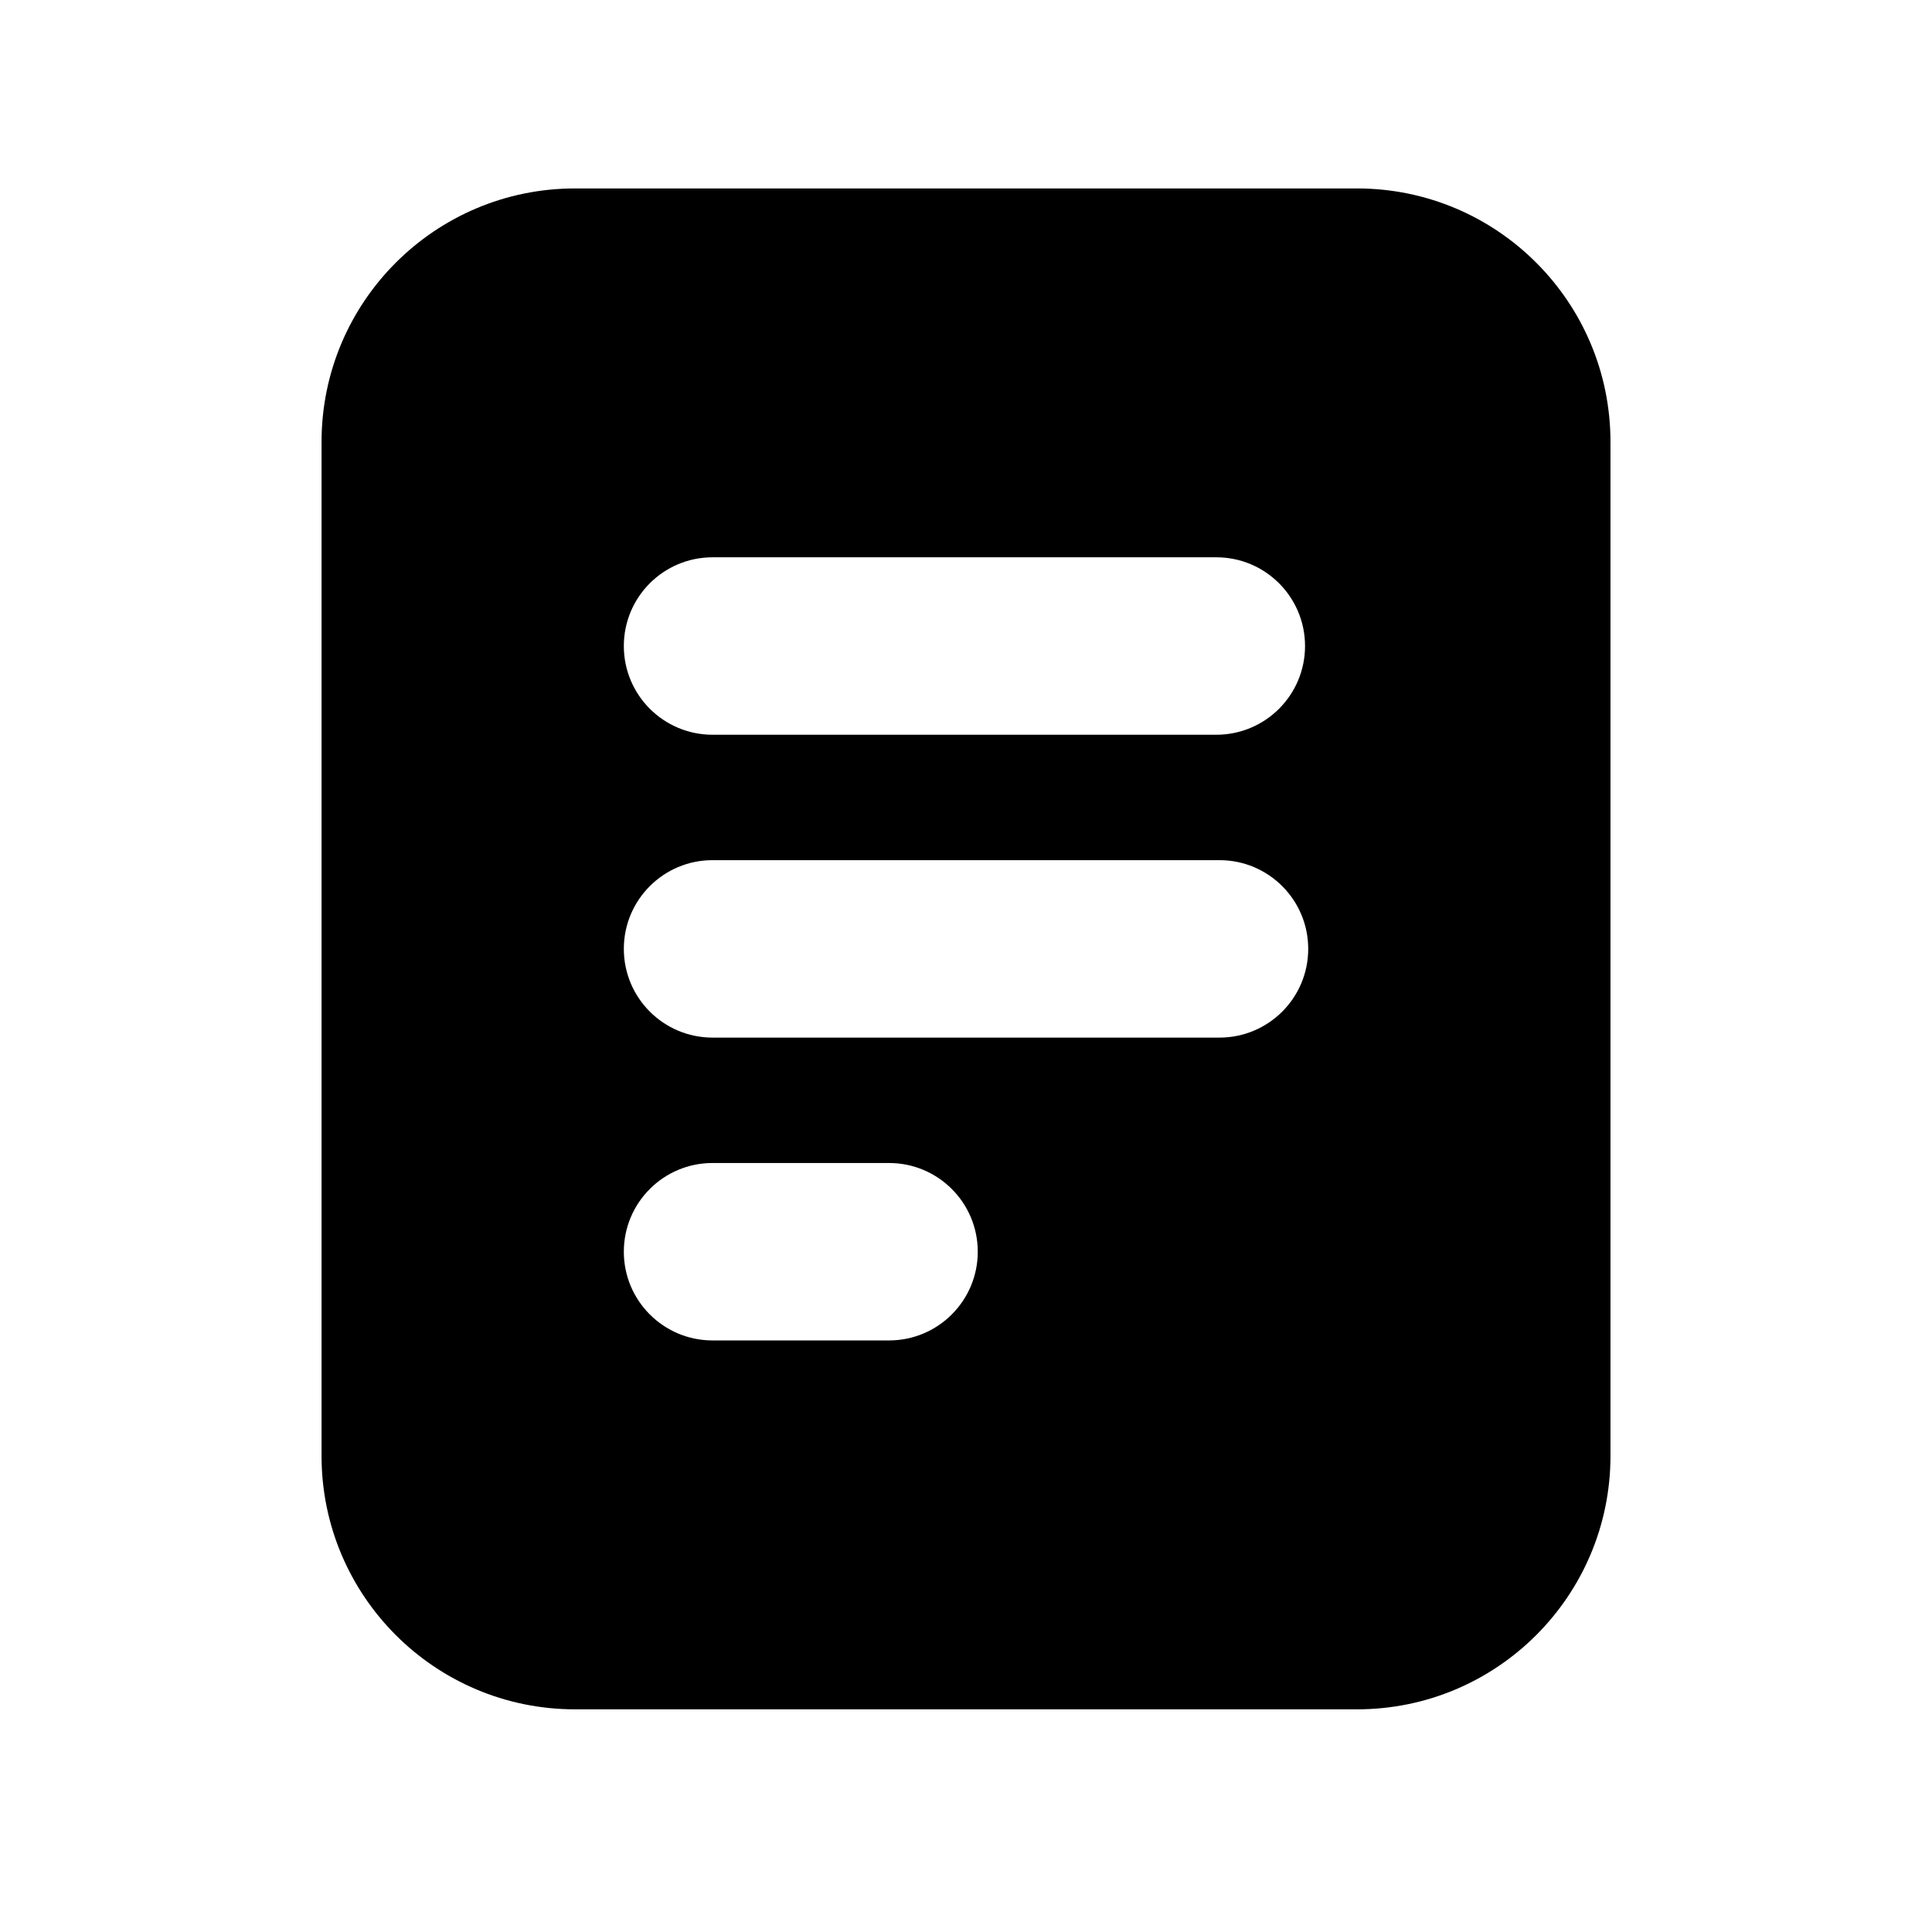
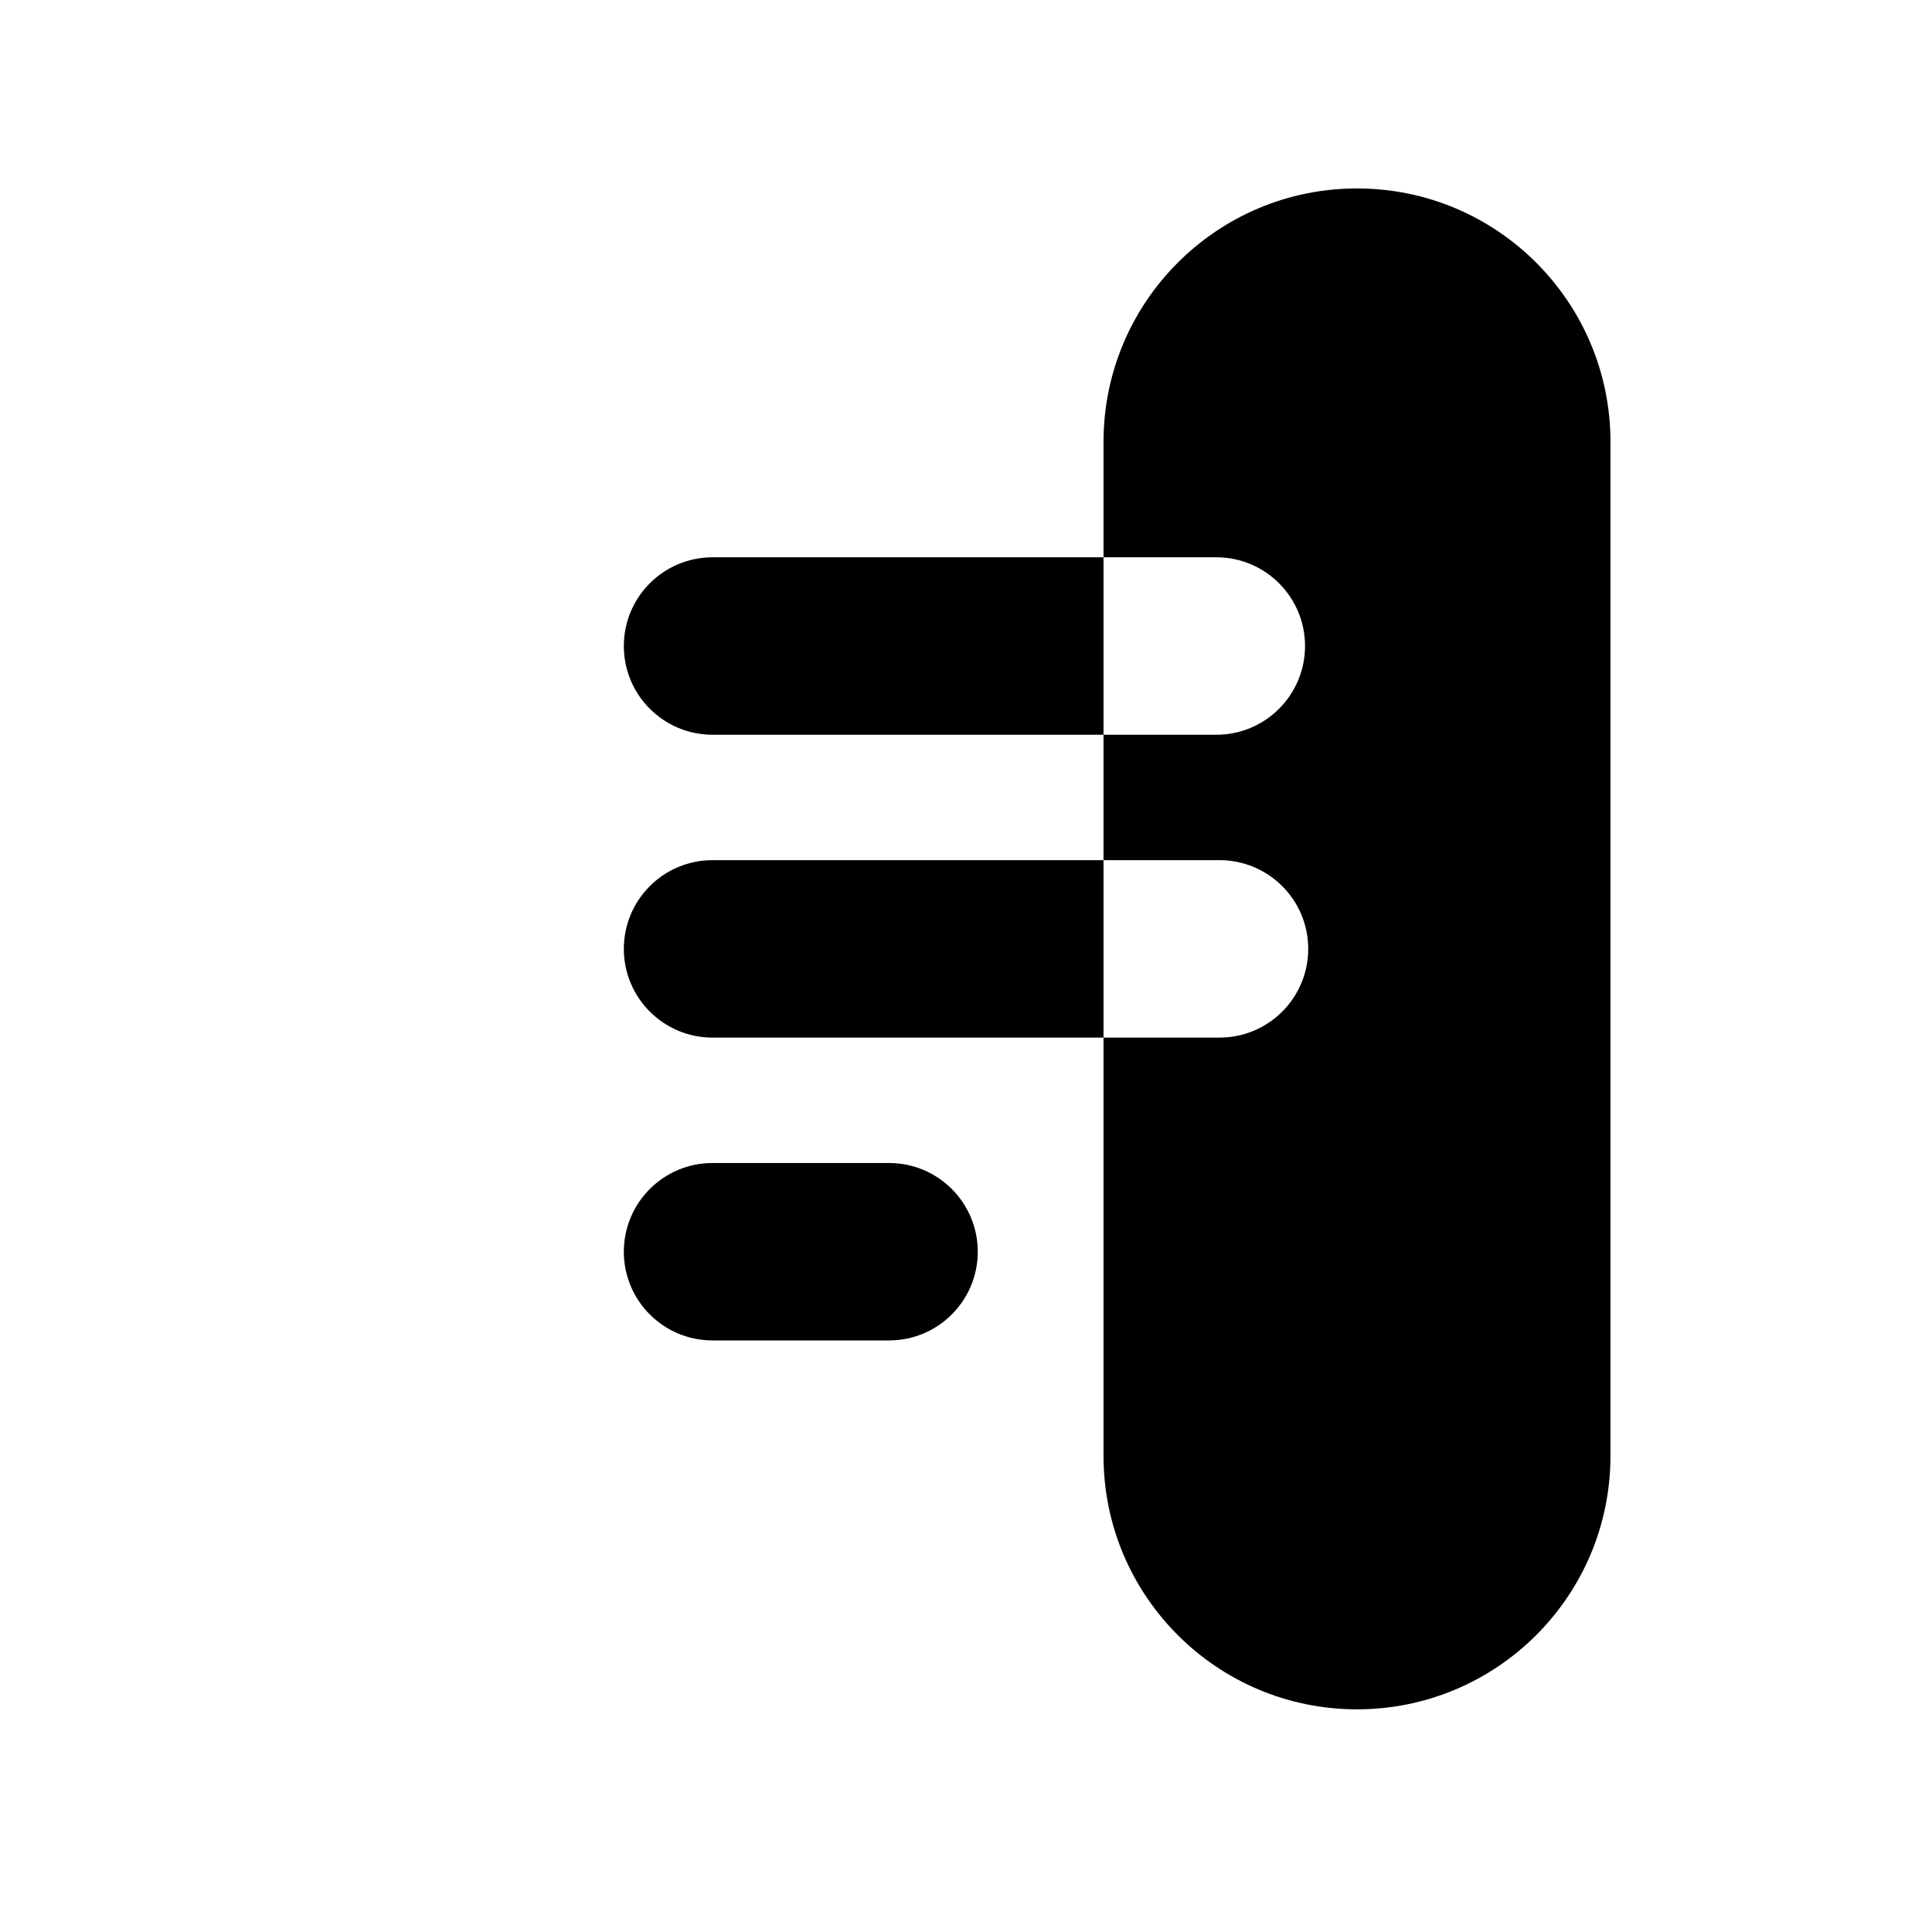
<svg xmlns="http://www.w3.org/2000/svg" fill="#000000" width="800px" height="800px" version="1.1" viewBox="144 144 512 512">
-   <path d="m503.62 596.99c37.094 0 67.172-30.074 67.172-67.176v-268.7c0-37.098-30.074-67.176-67.172-67.176h-207.23c-37.102 0-67.176 30.078-67.176 67.176v268.7c0 37.102 30.074 67.176 67.176 67.176zm-170.79-225.04c-12.984 0-23.508 10.527-23.508 23.512s10.523 23.512 23.508 23.512h134.35c12.988 0 23.512-10.527 23.512-23.512s-10.523-23.512-23.512-23.512zm-23.508 103.77c0-12.988 10.523-23.512 23.508-23.512h46.777c12.984 0 23.512 10.523 23.512 23.512 0 12.984-10.527 23.508-23.512 23.508h-46.777c-12.984 0-23.508-10.523-23.508-23.508zm23.508-184.03c-12.984 0-23.508 10.527-23.508 23.512s10.523 23.512 23.508 23.512h133.51c12.984 0 23.508-10.527 23.508-23.512s-10.523-23.512-23.508-23.512z" fill-rule="evenodd" />
+   <path d="m503.62 596.99c37.094 0 67.172-30.074 67.172-67.176v-268.7c0-37.098-30.074-67.176-67.172-67.176c-37.102 0-67.176 30.078-67.176 67.176v268.7c0 37.102 30.074 67.176 67.176 67.176zm-170.79-225.04c-12.984 0-23.508 10.527-23.508 23.512s10.523 23.512 23.508 23.512h134.35c12.988 0 23.512-10.527 23.512-23.512s-10.523-23.512-23.512-23.512zm-23.508 103.77c0-12.988 10.523-23.512 23.508-23.512h46.777c12.984 0 23.512 10.523 23.512 23.512 0 12.984-10.527 23.508-23.512 23.508h-46.777c-12.984 0-23.508-10.523-23.508-23.508zm23.508-184.03c-12.984 0-23.508 10.527-23.508 23.512s10.523 23.512 23.508 23.512h133.51c12.984 0 23.508-10.527 23.508-23.512s-10.523-23.512-23.508-23.512z" fill-rule="evenodd" />
</svg>